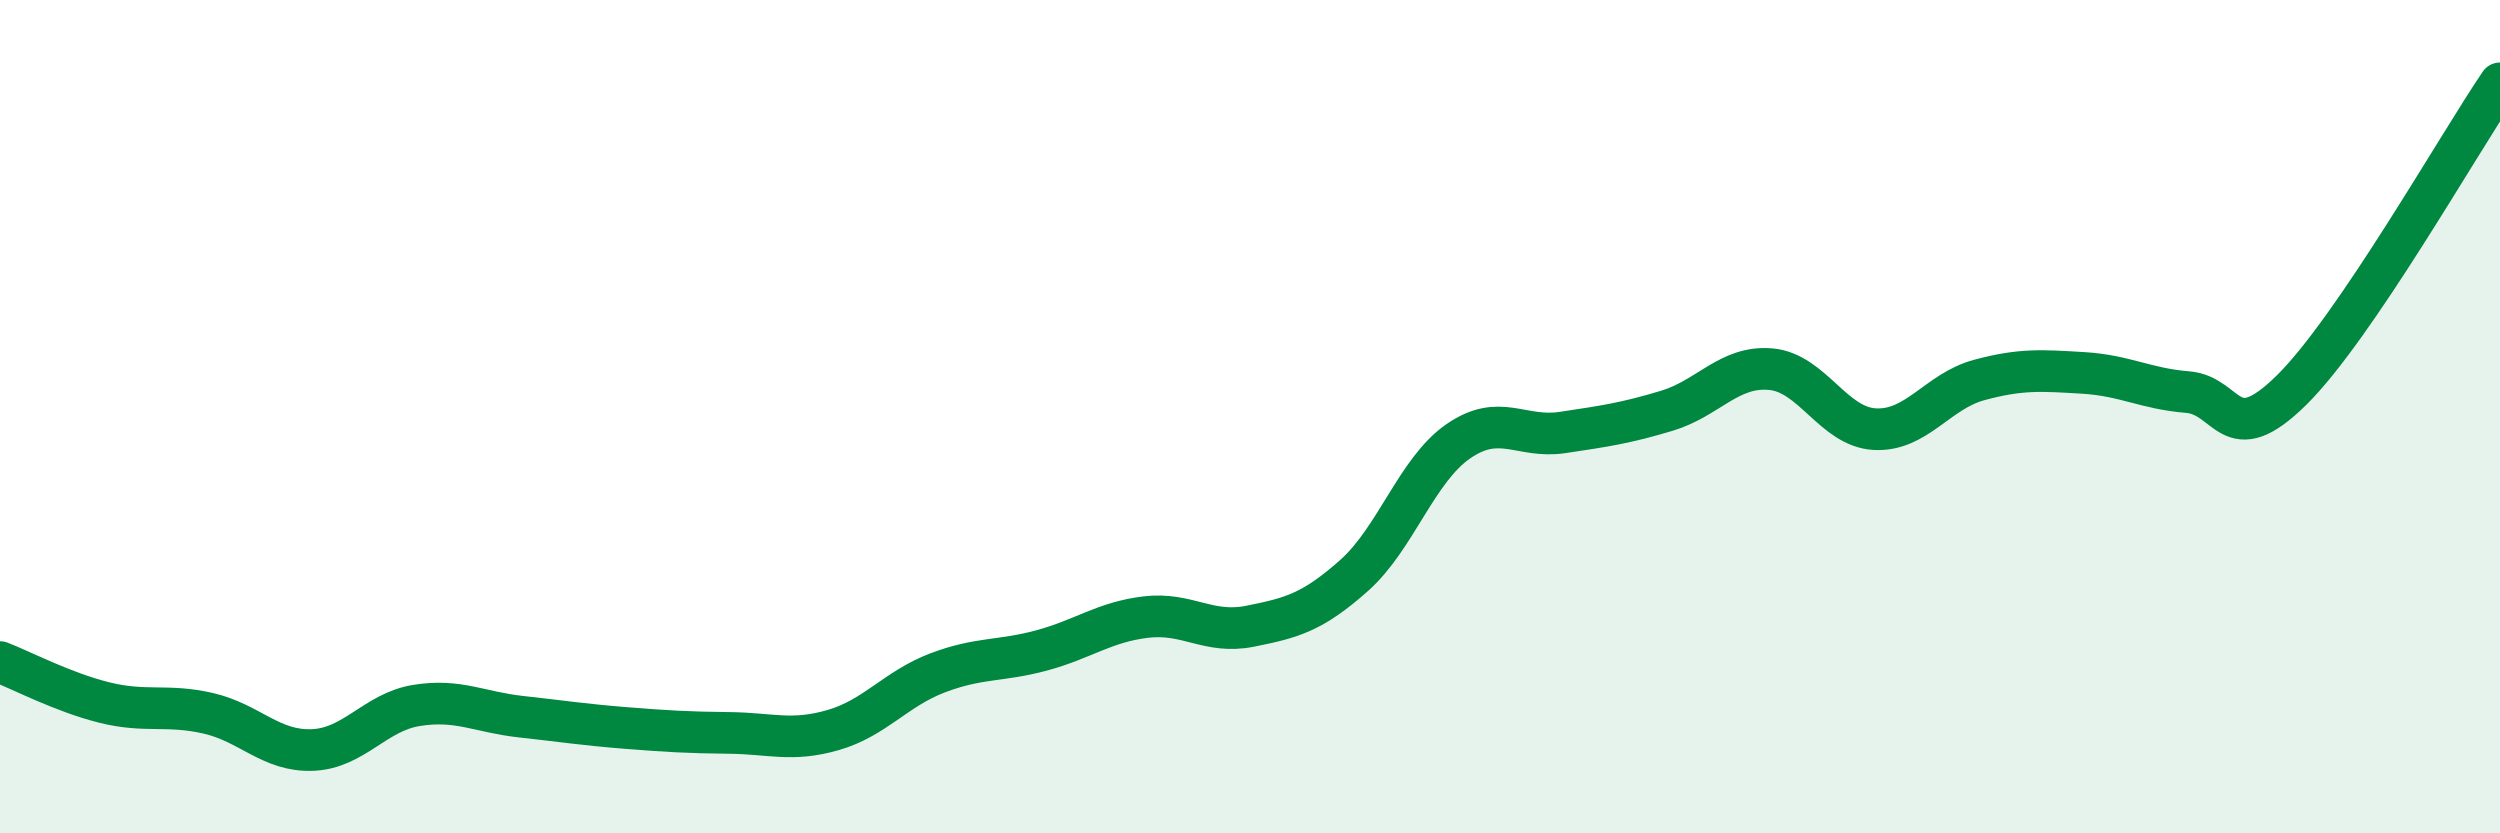
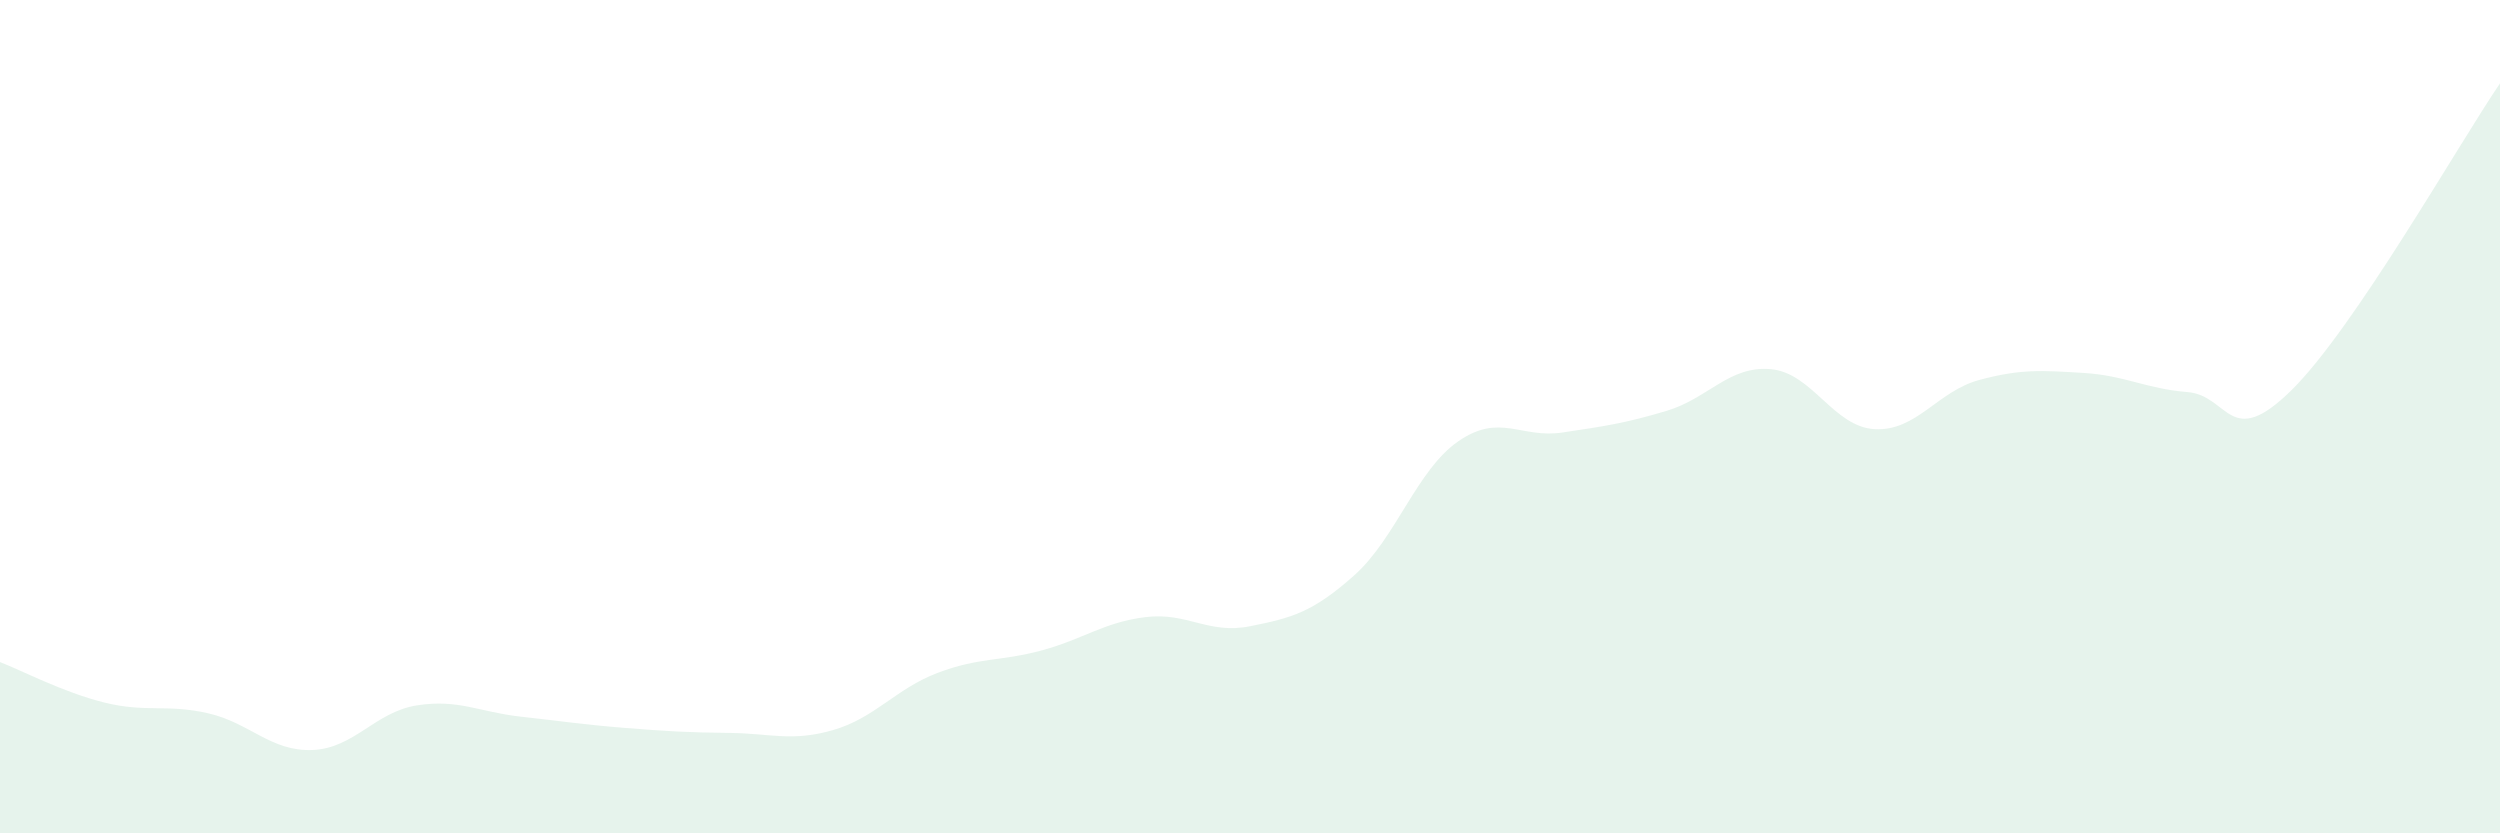
<svg xmlns="http://www.w3.org/2000/svg" width="60" height="20" viewBox="0 0 60 20">
  <path d="M 0,15.89 C 0.5,16.08 1.5,16.61 2.5,16.86 C 3.5,17.11 4,16.89 5,17.12 C 6,17.35 6.5,18.04 7.5,18 C 8.5,17.96 9,17.09 10,16.93 C 11,16.77 11.5,17.09 12.5,17.2 C 13.5,17.31 14,17.39 15,17.47 C 16,17.55 16.5,17.58 17.5,17.59 C 18.5,17.6 19,17.81 20,17.52 C 21,17.23 21.5,16.53 22.5,16.15 C 23.5,15.77 24,15.88 25,15.61 C 26,15.34 26.5,14.93 27.5,14.81 C 28.5,14.69 29,15.23 30,15.03 C 31,14.83 31.5,14.7 32.5,13.81 C 33.5,12.92 34,11.28 35,10.59 C 36,9.9 36.5,10.53 37.5,10.38 C 38.5,10.23 39,10.16 40,9.86 C 41,9.56 41.5,8.77 42.5,8.86 C 43.5,8.95 44,10.25 45,10.3 C 46,10.35 46.5,9.39 47.5,9.12 C 48.5,8.85 49,8.89 50,8.95 C 51,9.01 51.5,9.33 52.5,9.41 C 53.5,9.49 53.5,10.84 55,9.36 C 56.5,7.88 59,3.47 60,2L60 20L0 20Z" fill="#008740" opacity="0.1" stroke-linecap="round" stroke-linejoin="round" />
-   <path d="M 0,15.89 C 0.5,16.08 1.5,16.61 2.5,16.86 C 3.5,17.11 4,16.89 5,17.12 C 6,17.35 6.5,18.04 7.5,18 C 8.5,17.96 9,17.09 10,16.93 C 11,16.77 11.5,17.09 12.5,17.2 C 13.5,17.31 14,17.39 15,17.47 C 16,17.55 16.5,17.58 17.5,17.59 C 18.5,17.6 19,17.81 20,17.52 C 21,17.23 21.5,16.53 22.5,16.15 C 23.5,15.77 24,15.88 25,15.61 C 26,15.34 26.5,14.93 27.5,14.81 C 28.5,14.69 29,15.23 30,15.03 C 31,14.83 31.5,14.7 32.5,13.81 C 33.5,12.92 34,11.28 35,10.59 C 36,9.9 36.5,10.53 37.5,10.38 C 38.5,10.23 39,10.16 40,9.86 C 41,9.56 41.5,8.77 42.5,8.86 C 43.5,8.95 44,10.25 45,10.3 C 46,10.35 46.5,9.39 47.5,9.12 C 48.5,8.85 49,8.89 50,8.95 C 51,9.01 51.5,9.33 52.5,9.41 C 53.5,9.49 53.5,10.84 55,9.36 C 56.5,7.88 59,3.47 60,2" stroke="#008740" stroke-width="1" fill="none" stroke-linecap="round" stroke-linejoin="round" />
</svg>